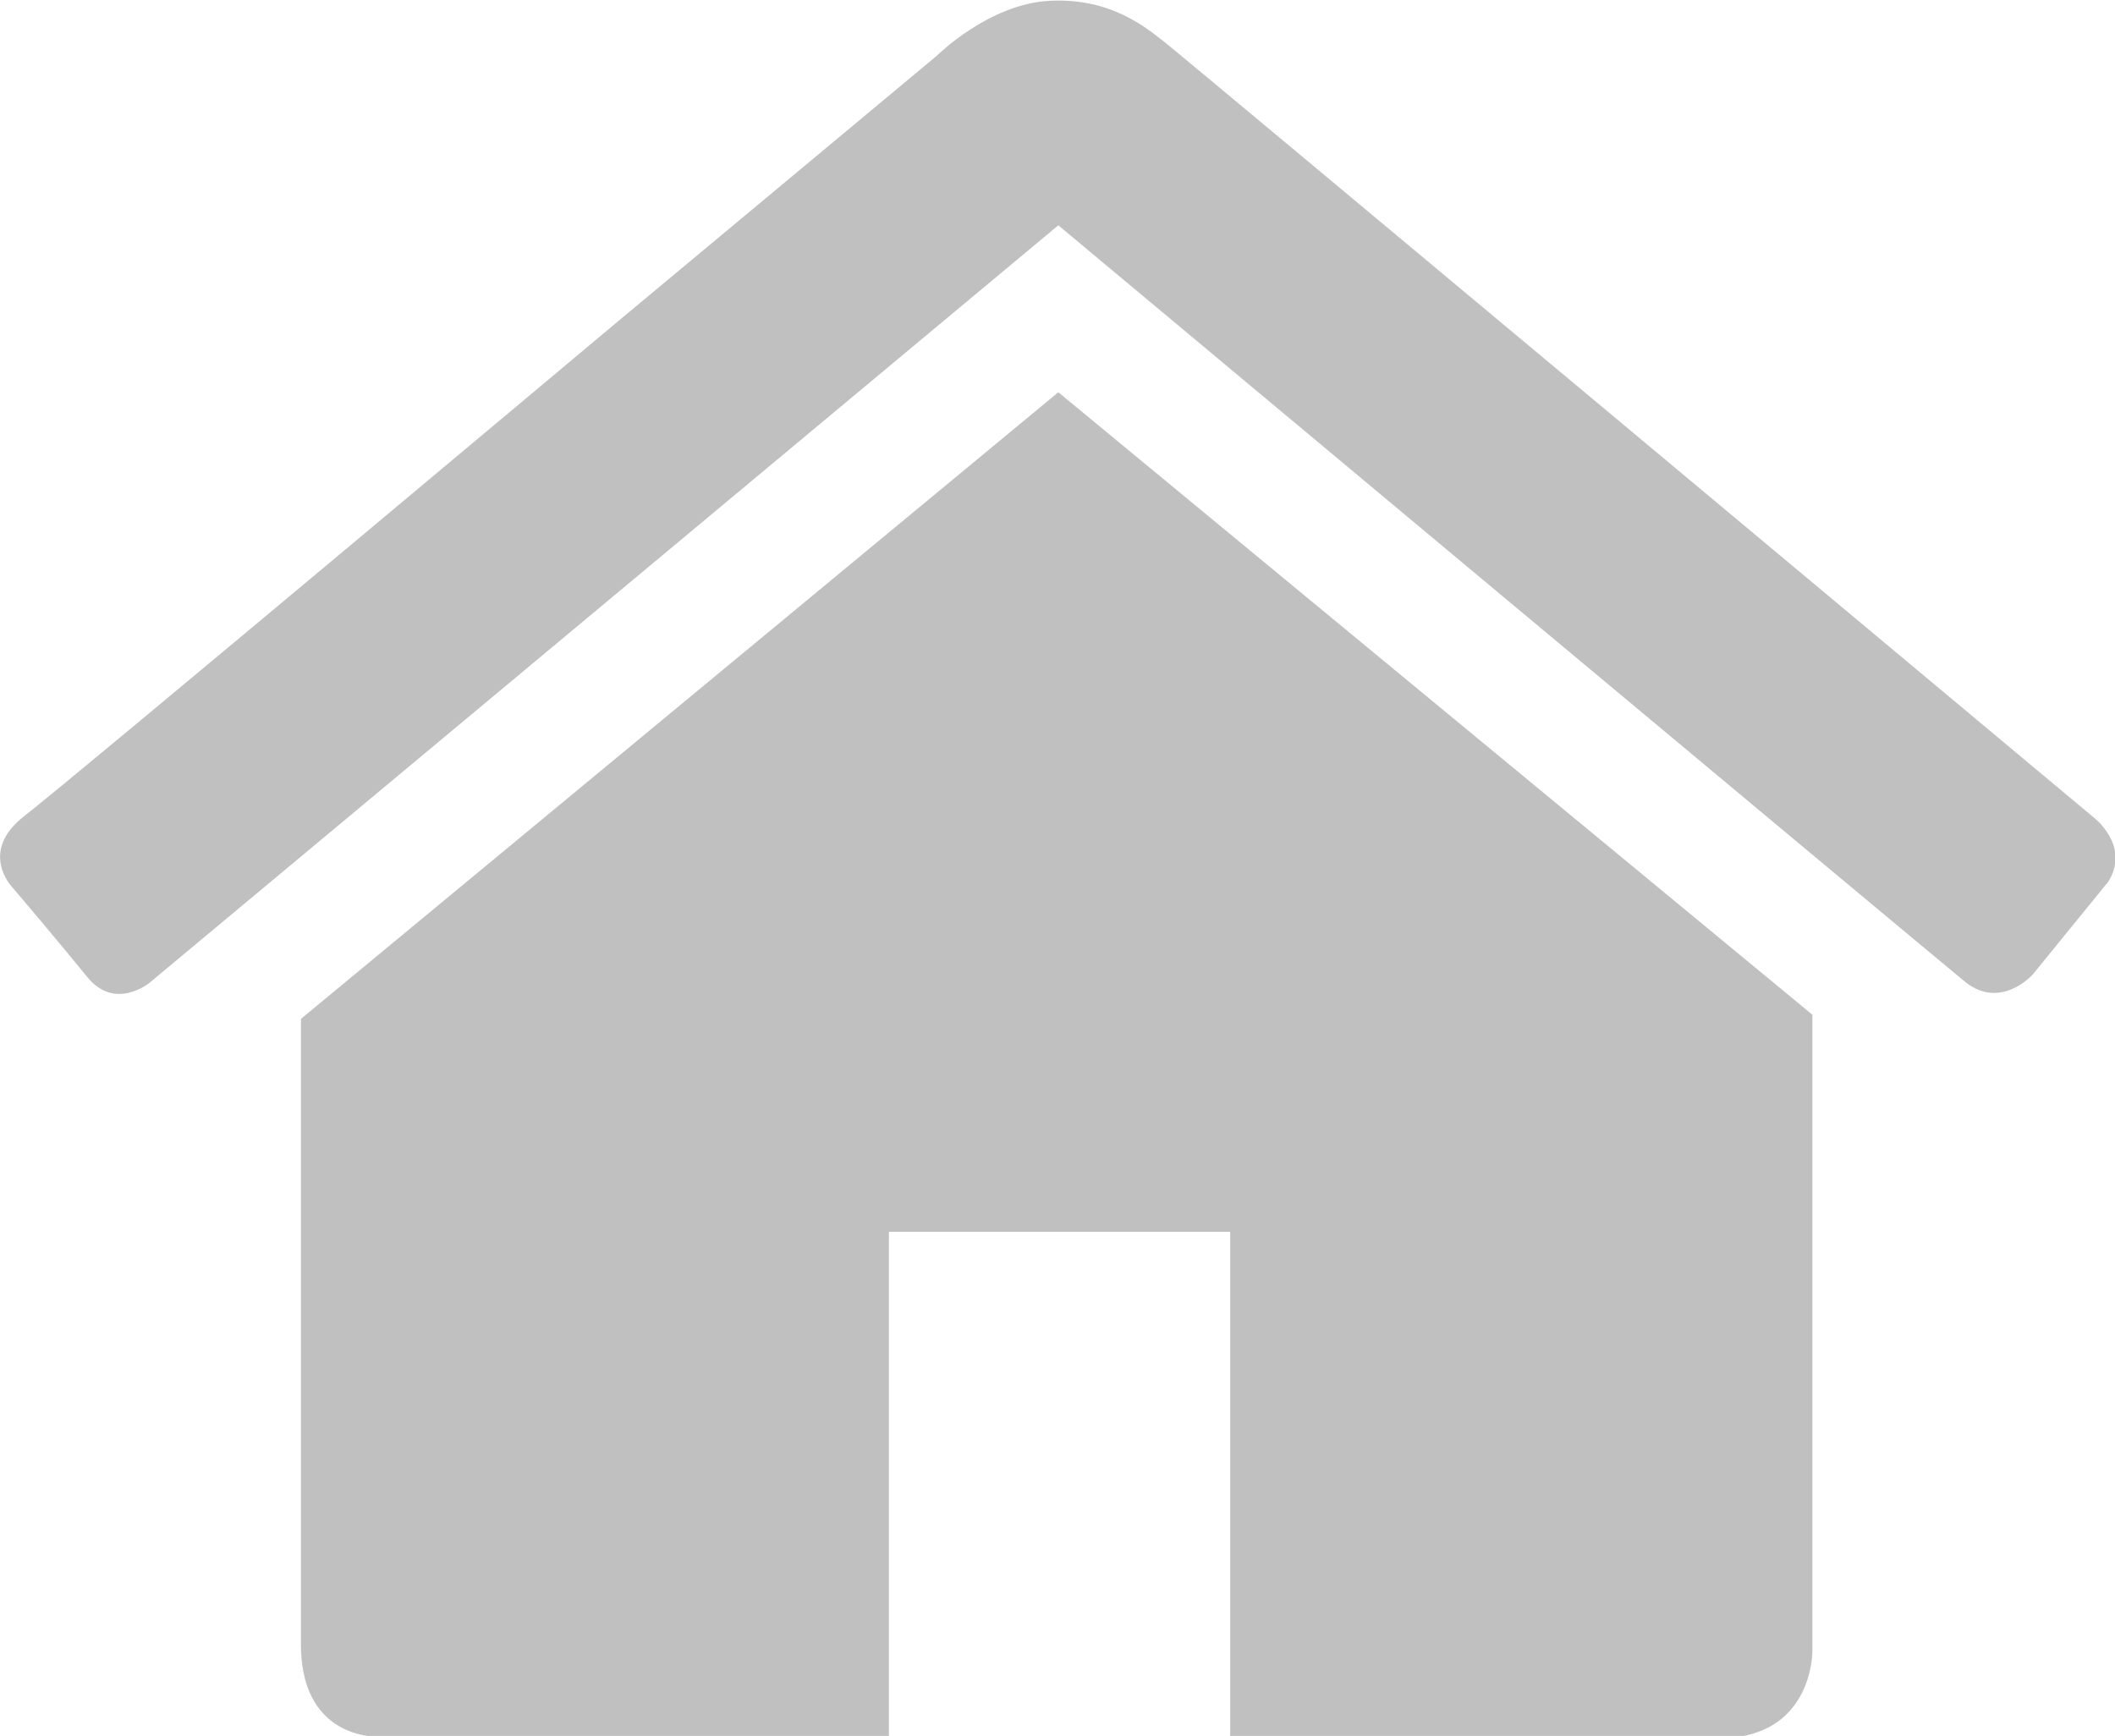
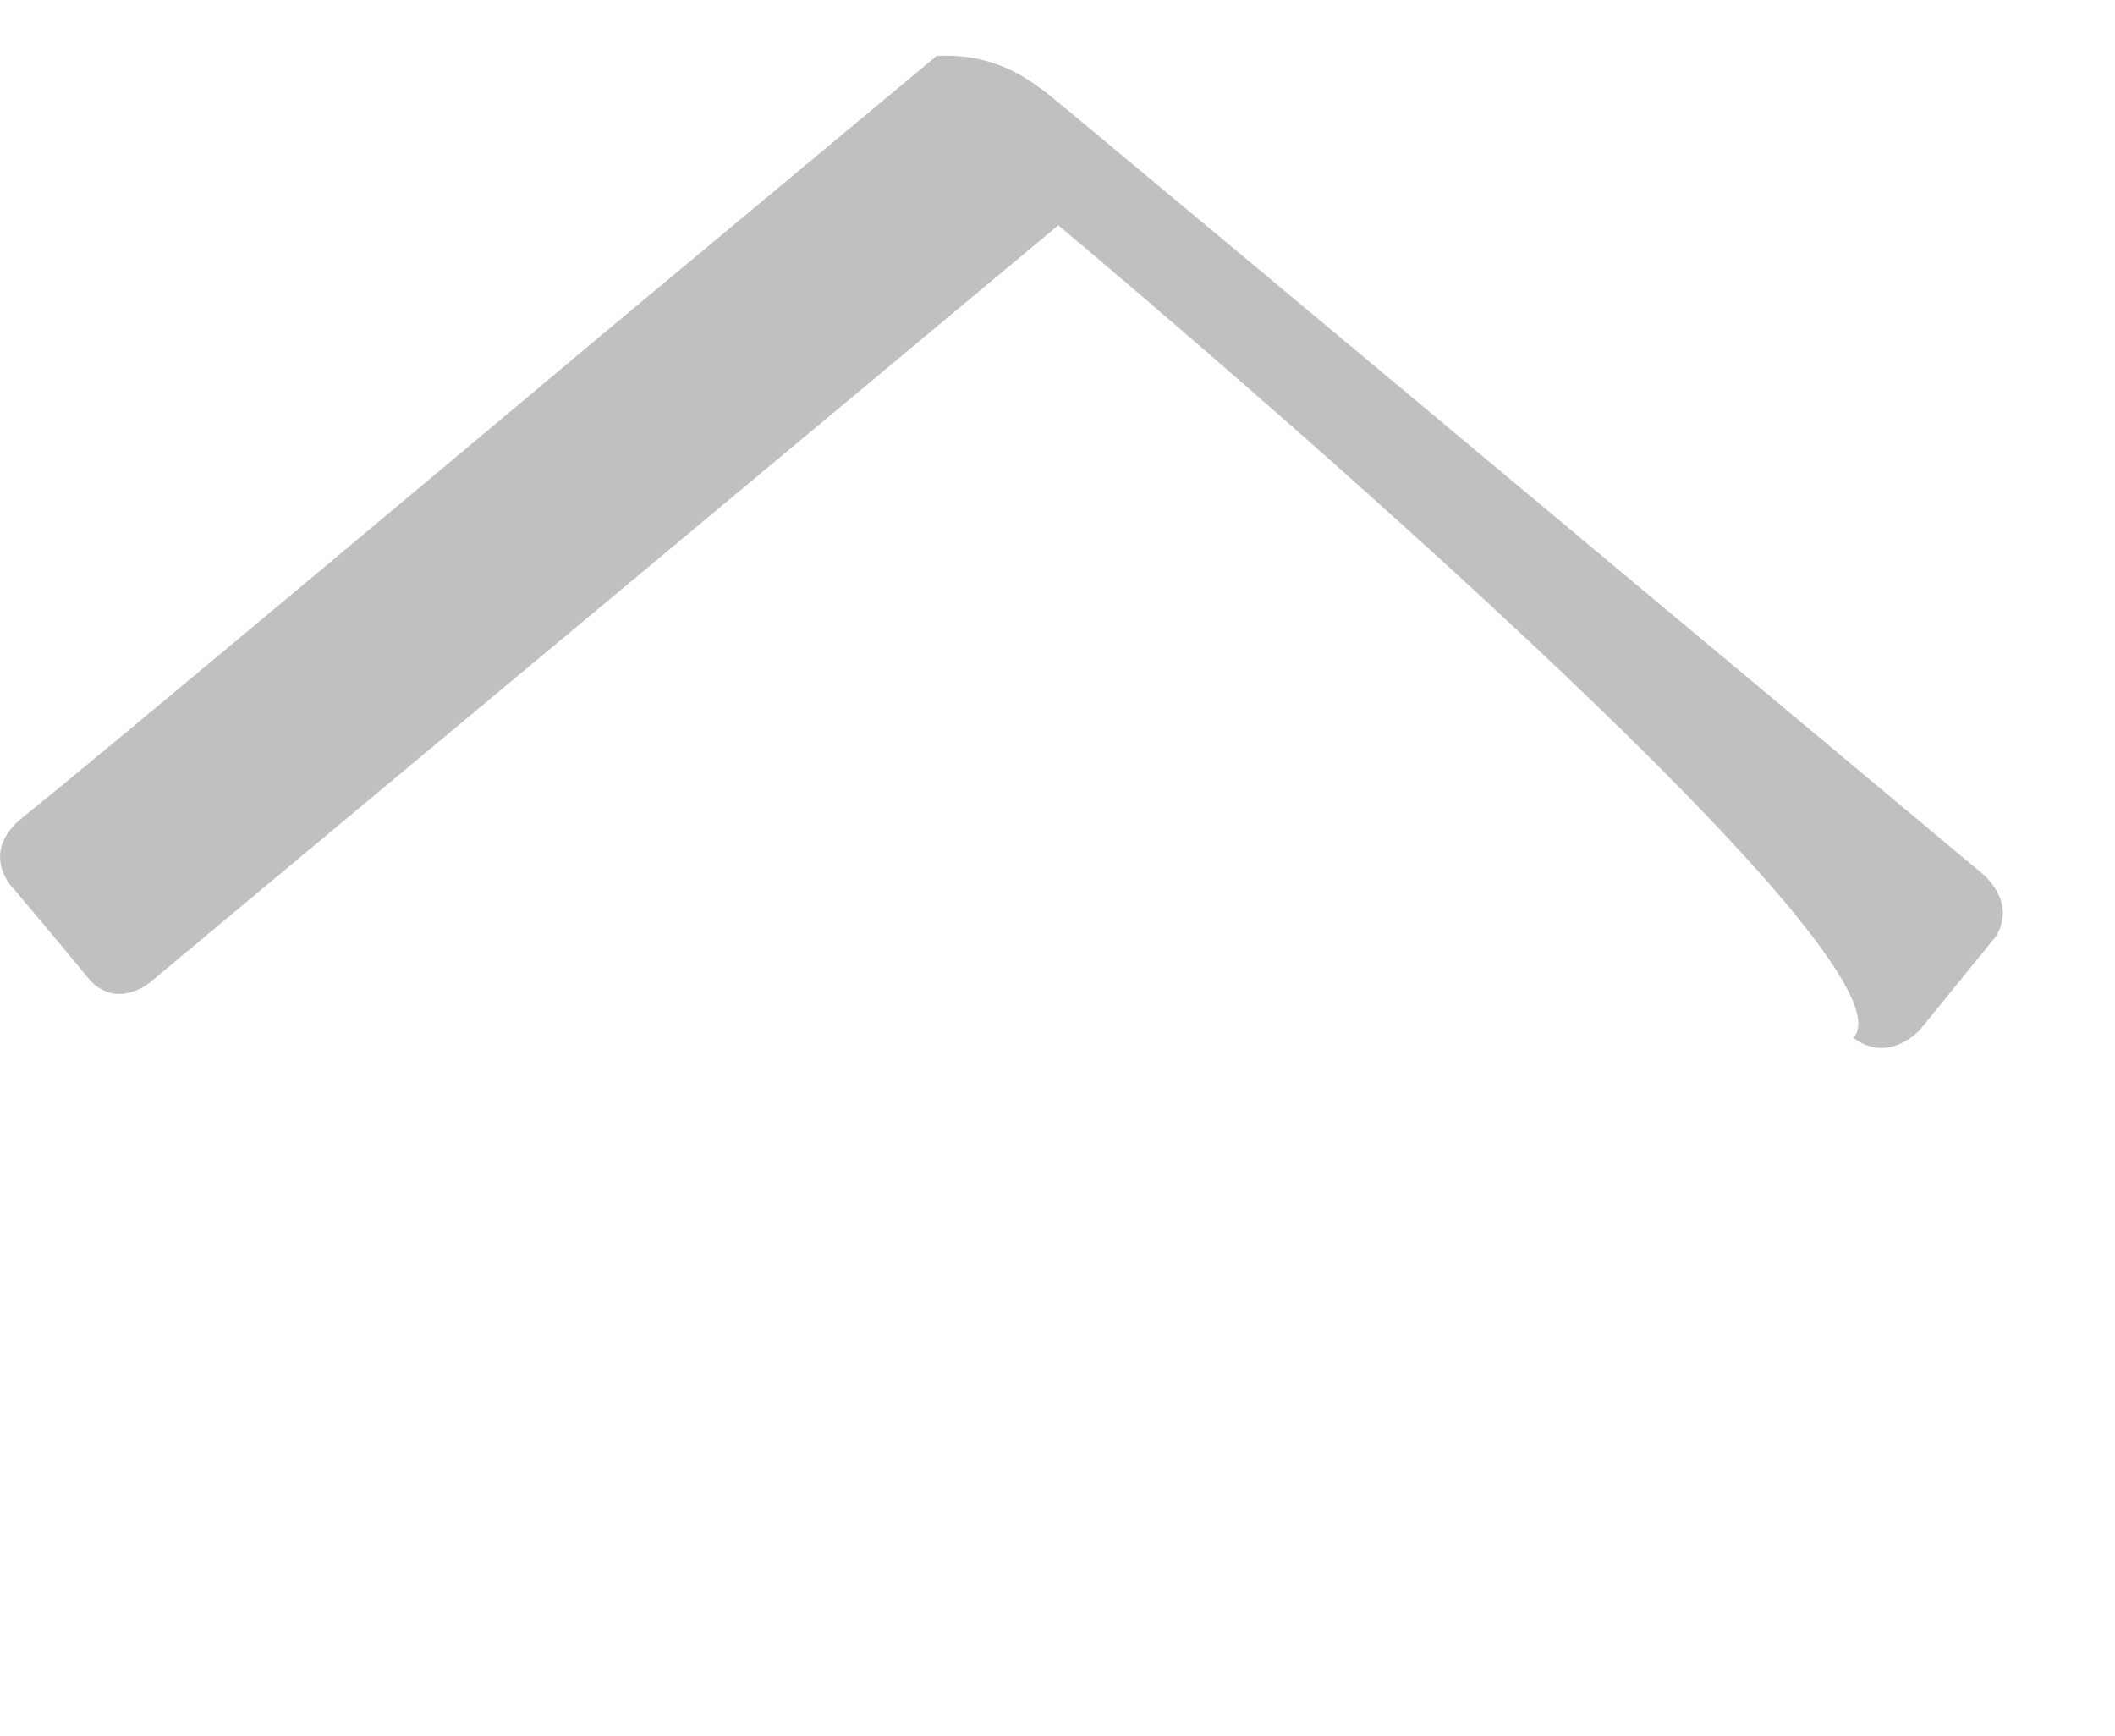
<svg xmlns="http://www.w3.org/2000/svg" version="1.1" id="katman_1" x="0px" y="0px" viewBox="0 0 257.2 211.1" style="enable-background:new 0 0 257.2 211.1;" xml:space="preserve">
  <style type="text/css">
	.st0{fill:#C0C0C0;}
</style>
-   <path class="st0" d="M128.7,27.4L18.2,119.5c0,0-4.2,3.5-7.6-0.7c-3.4-4.2-9.1-10.9-9.1-10.9s-4.2-4.3,1.5-8.7s72-60,72-60  l38.9-32.4c0,0,6.3-6.3,13.7-6.7c7.4-0.4,11.7,3.2,14,5s113,94.3,113,94.3s4.5,3.4,1.8,7.8l-9.2,11.3c0,0-3.8,4.3-8.1,1  C234.8,116,128.7,27.4,128.7,27.4z" />
-   <path class="st0" d="M128.7,47.7l91.7,75.7v77.4c0,0,0.1,9-8.9,10.4h-14.2h-47.7v-61.4h-41.5v61.4H46.4c0,0-9.5,0.7-9.8-10.7v-76.6  L128.7,47.7z" />
+   <path class="st0" d="M128.7,27.4L18.2,119.5c0,0-4.2,3.5-7.6-0.7c-3.4-4.2-9.1-10.9-9.1-10.9s-4.2-4.3,1.5-8.7s72-60,72-60  l38.9-32.4c7.4-0.4,11.7,3.2,14,5s113,94.3,113,94.3s4.5,3.4,1.8,7.8l-9.2,11.3c0,0-3.8,4.3-8.1,1  C234.8,116,128.7,27.4,128.7,27.4z" />
</svg>